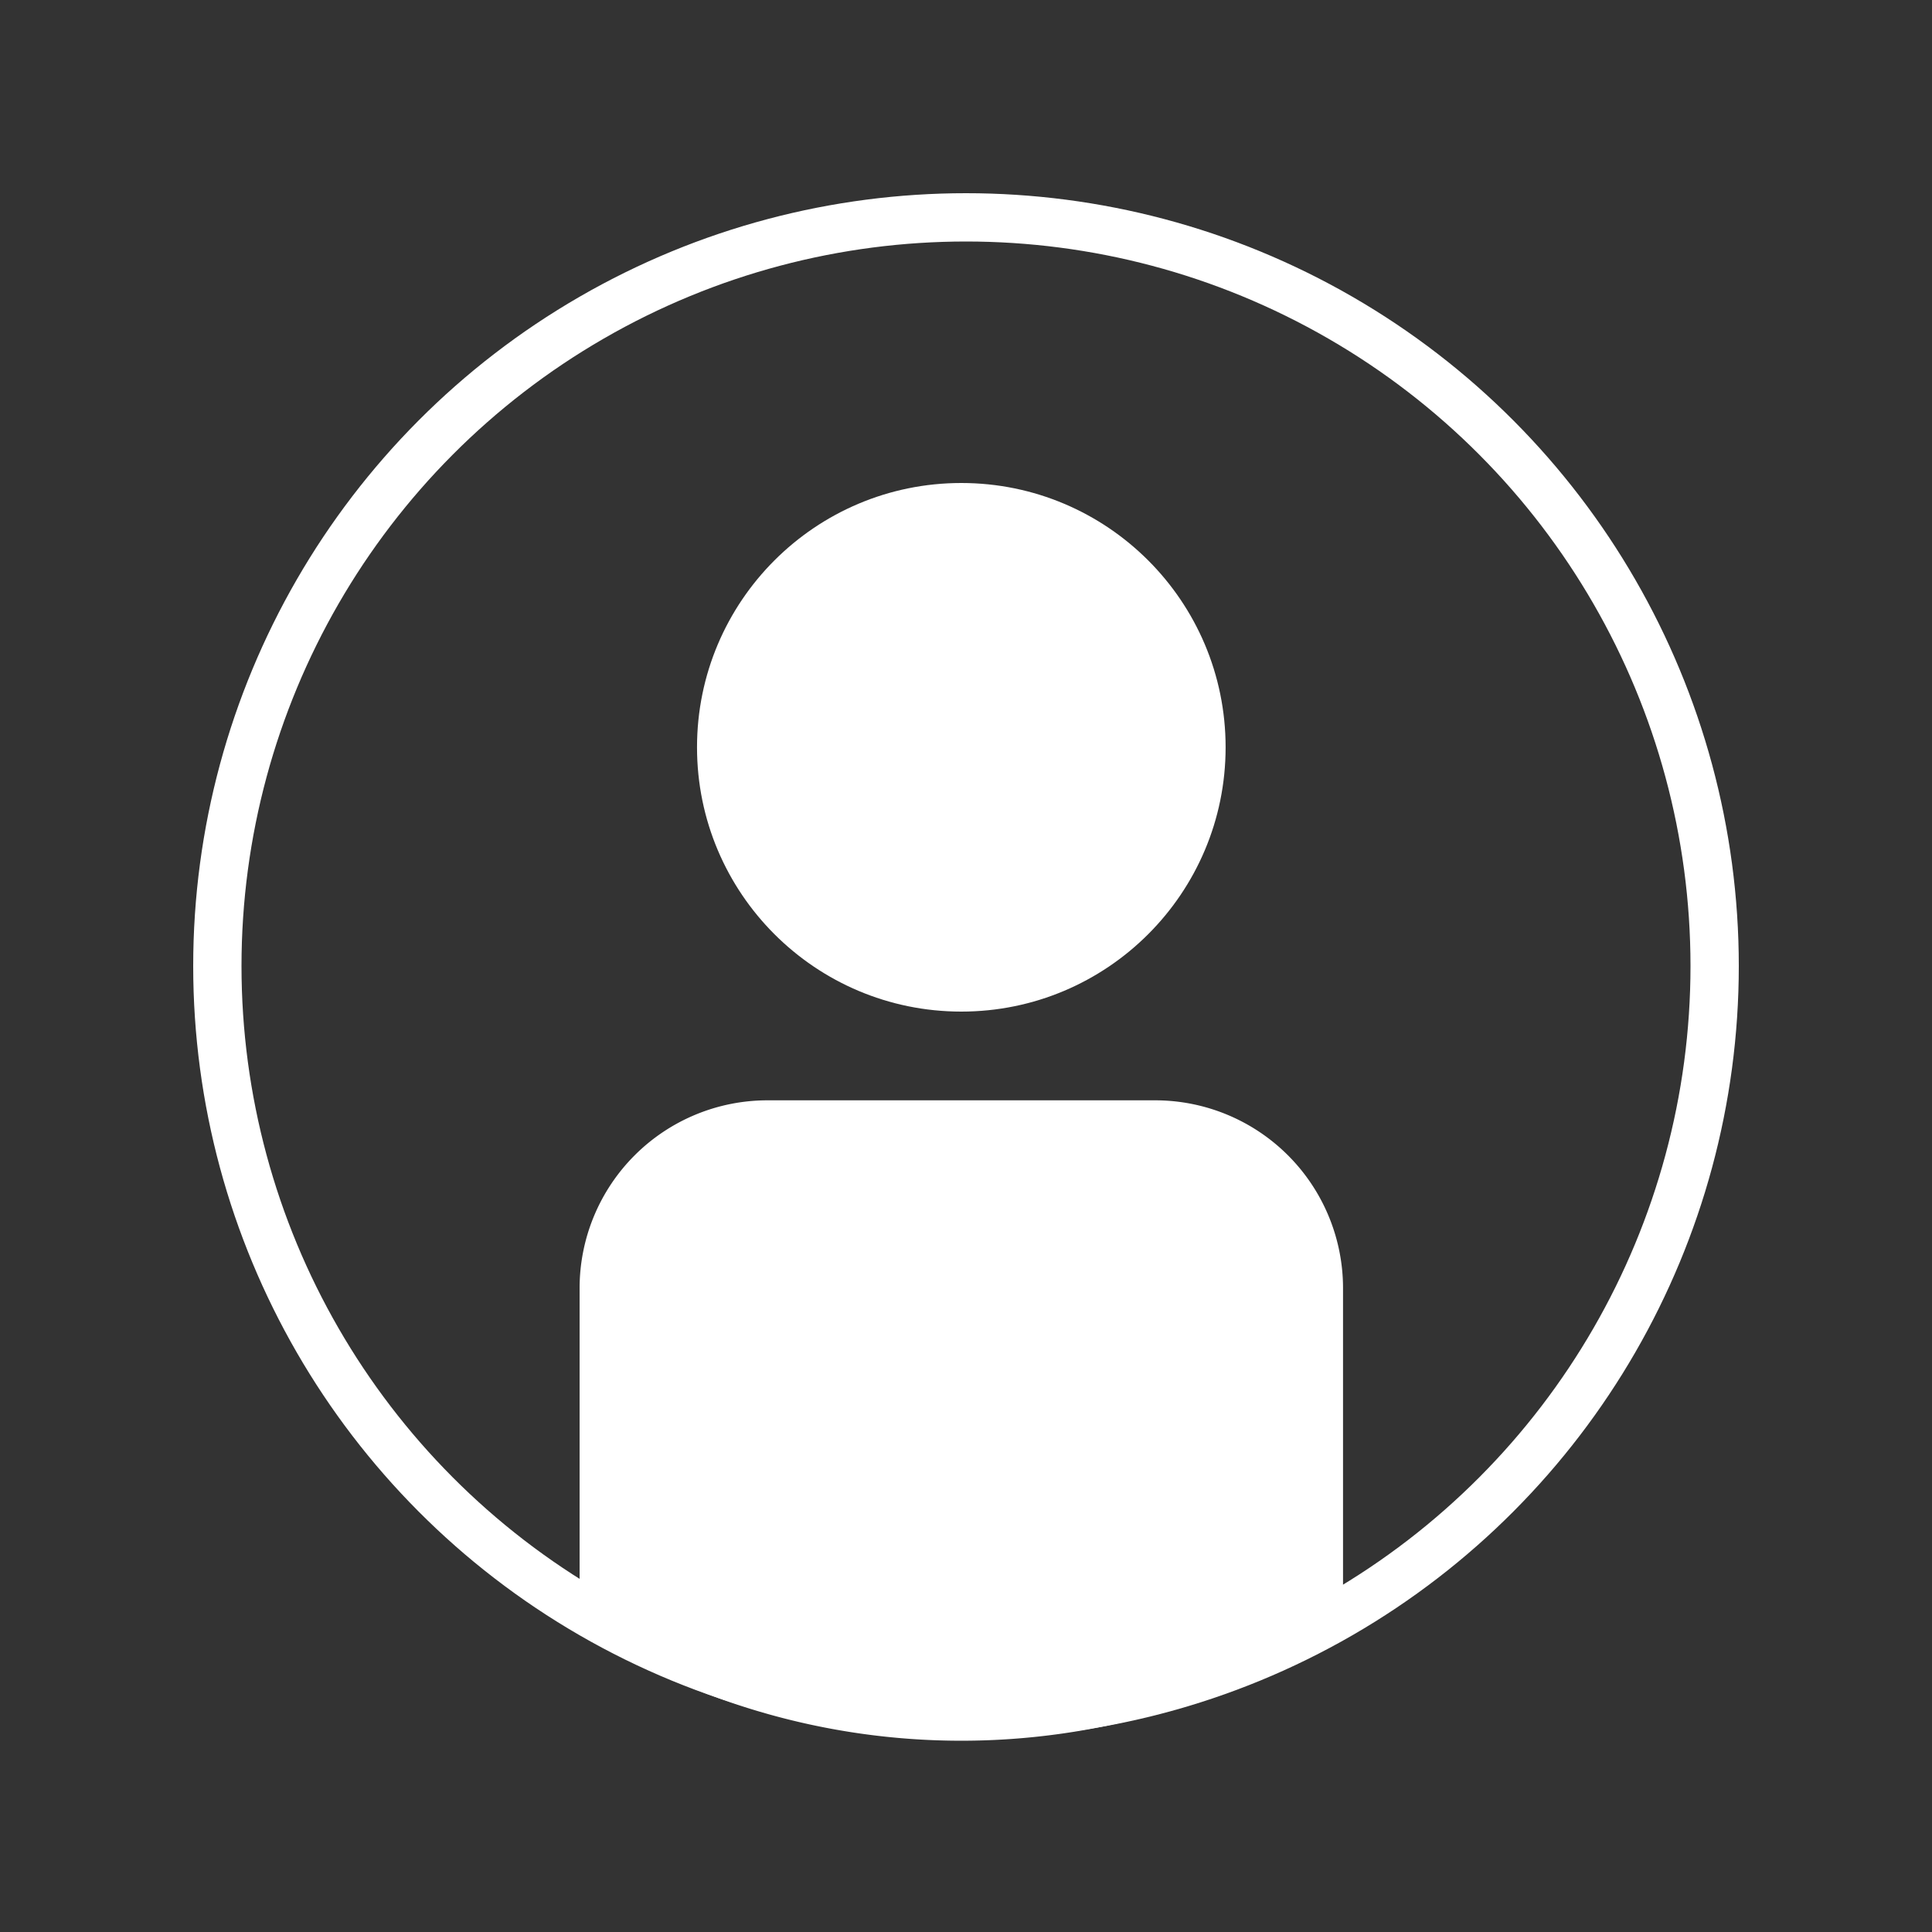
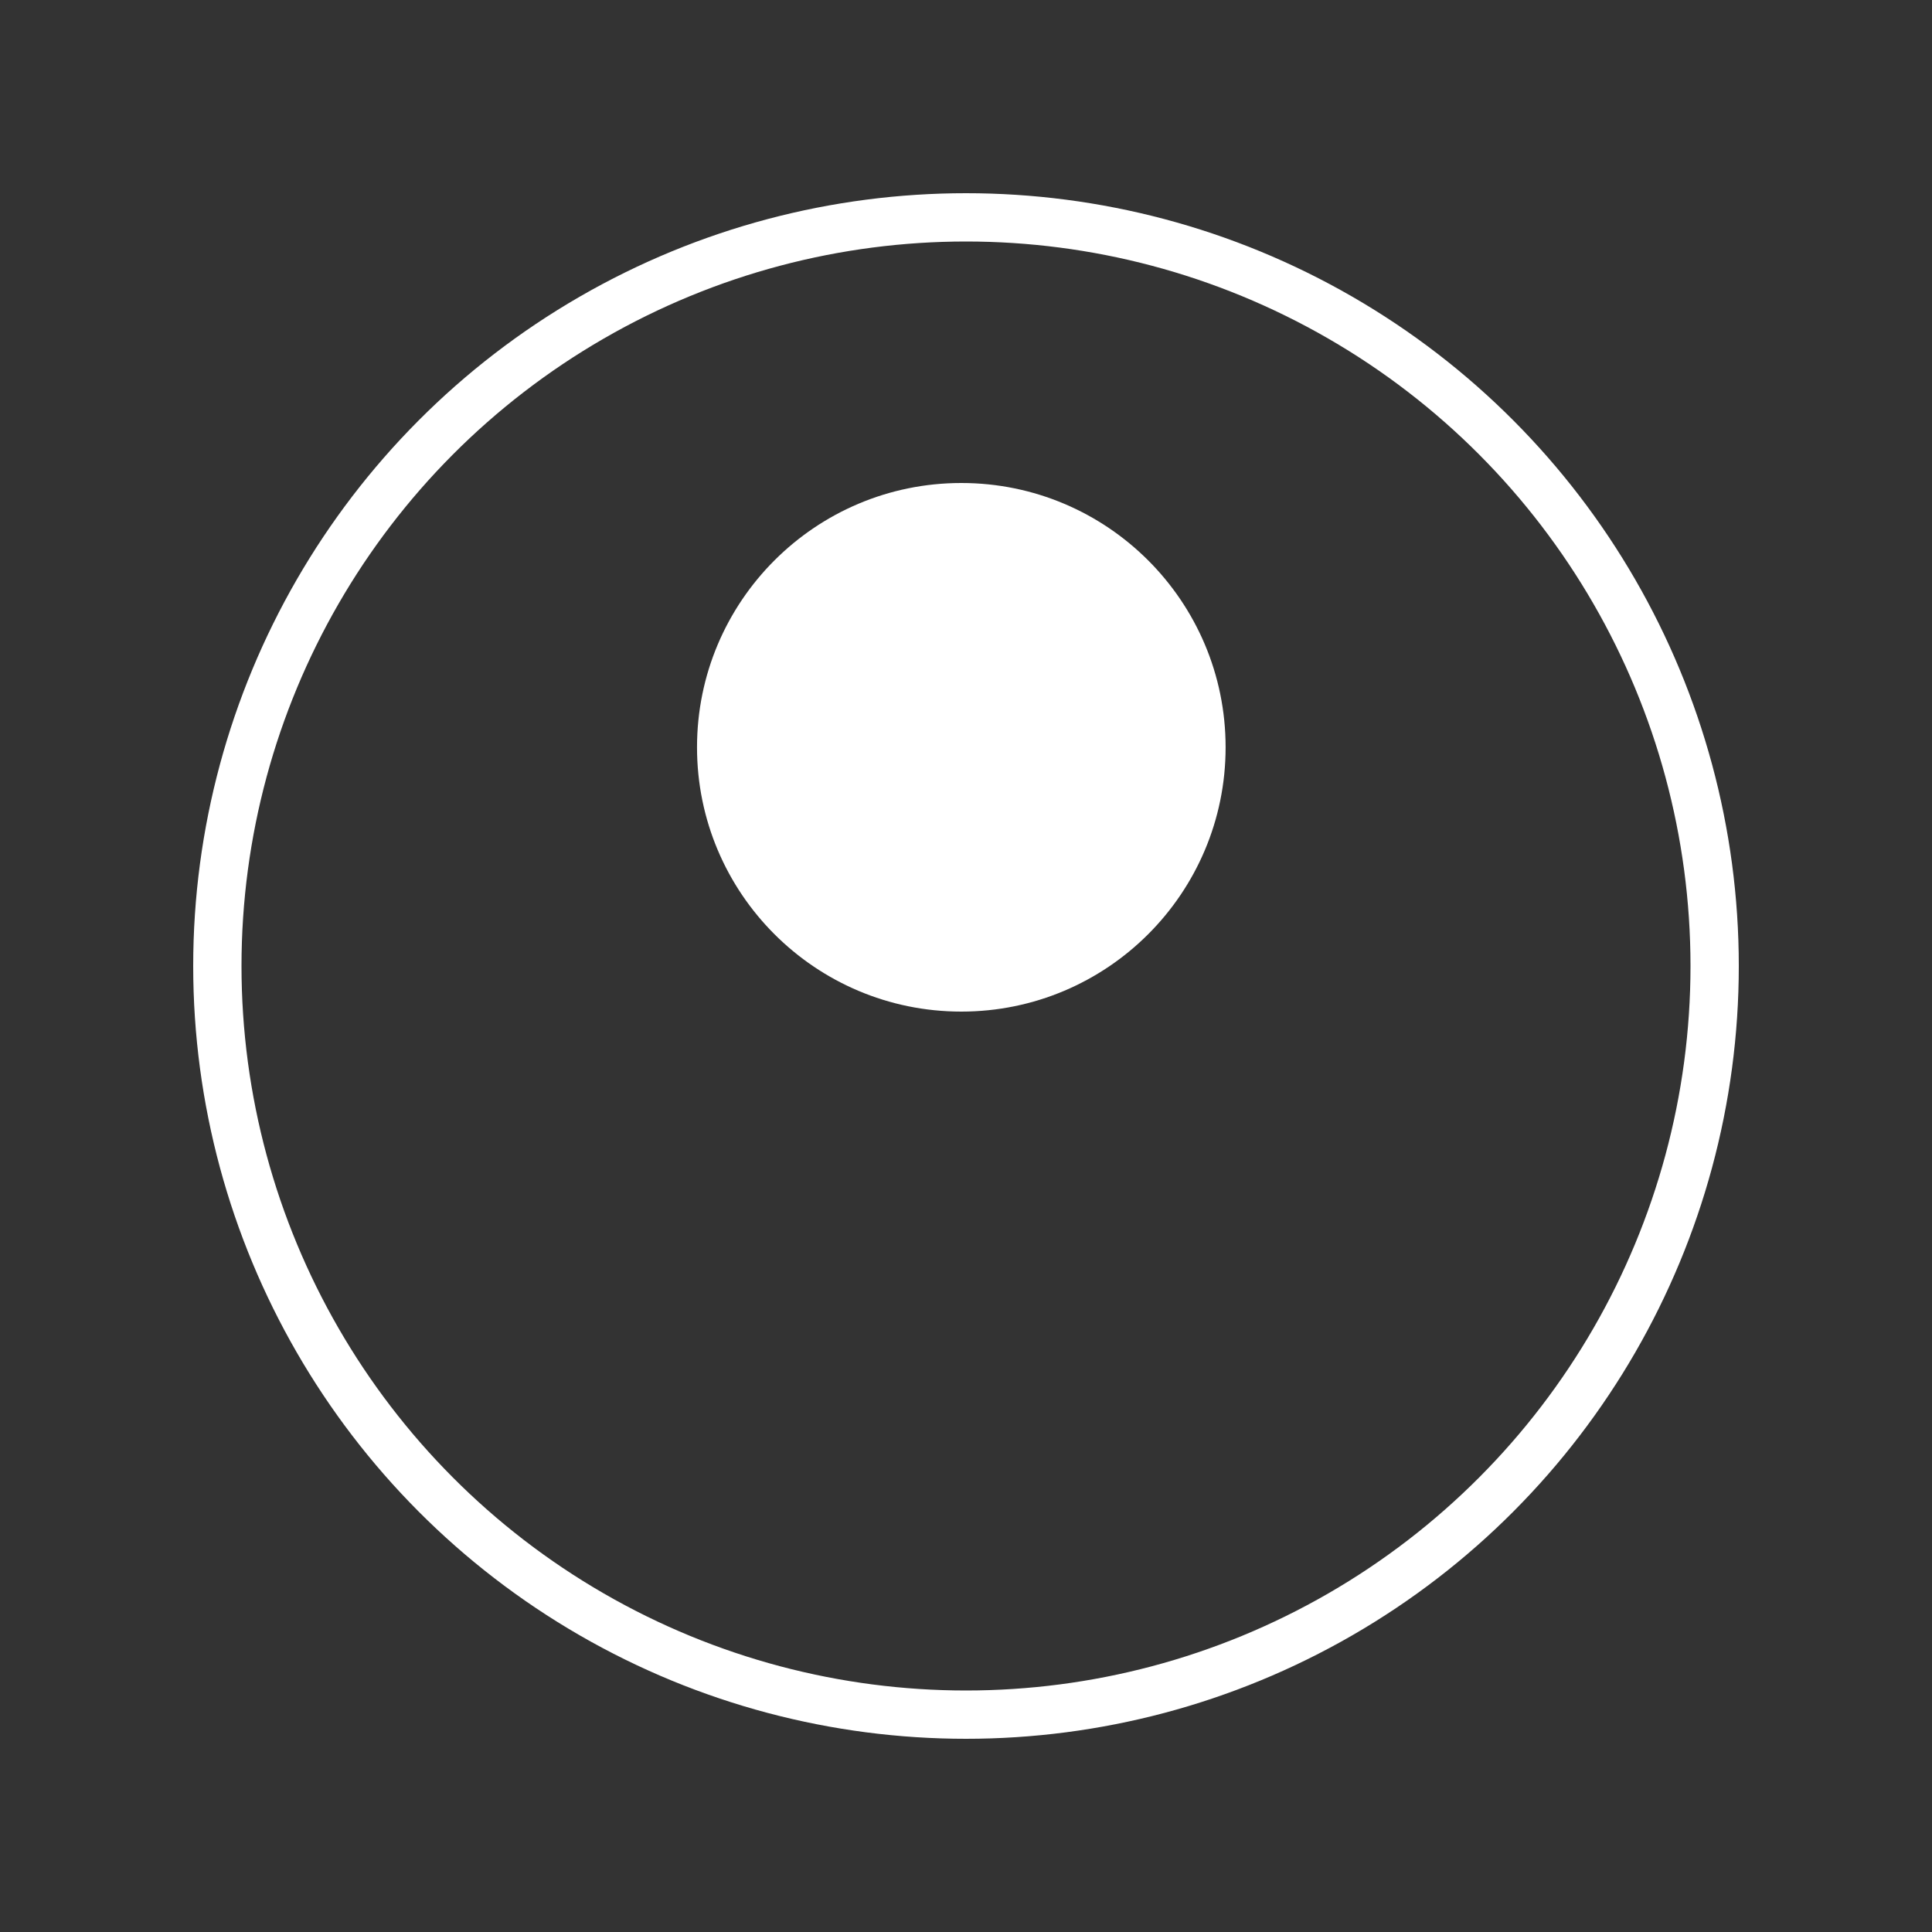
<svg xmlns="http://www.w3.org/2000/svg" width="40" height="40" fill="none">
  <rect width="100%" height="100%" fill="#333333" stroke="none" />
  <circle cx="20" cy="20" r="15.5" stroke="#fff" />
  <circle cx="19.903" cy="15.472" r="5.472" fill="#fff" />
-   <path fill="#fff" d="M12 26.671a3.89 3.89 0 0 1 3.89-3.89h8.026a3.89 3.89 0 0 1 3.89 3.89v7.079a14.783 14.783 0 0 1-15.806 0v-7.079Z" />
</svg>